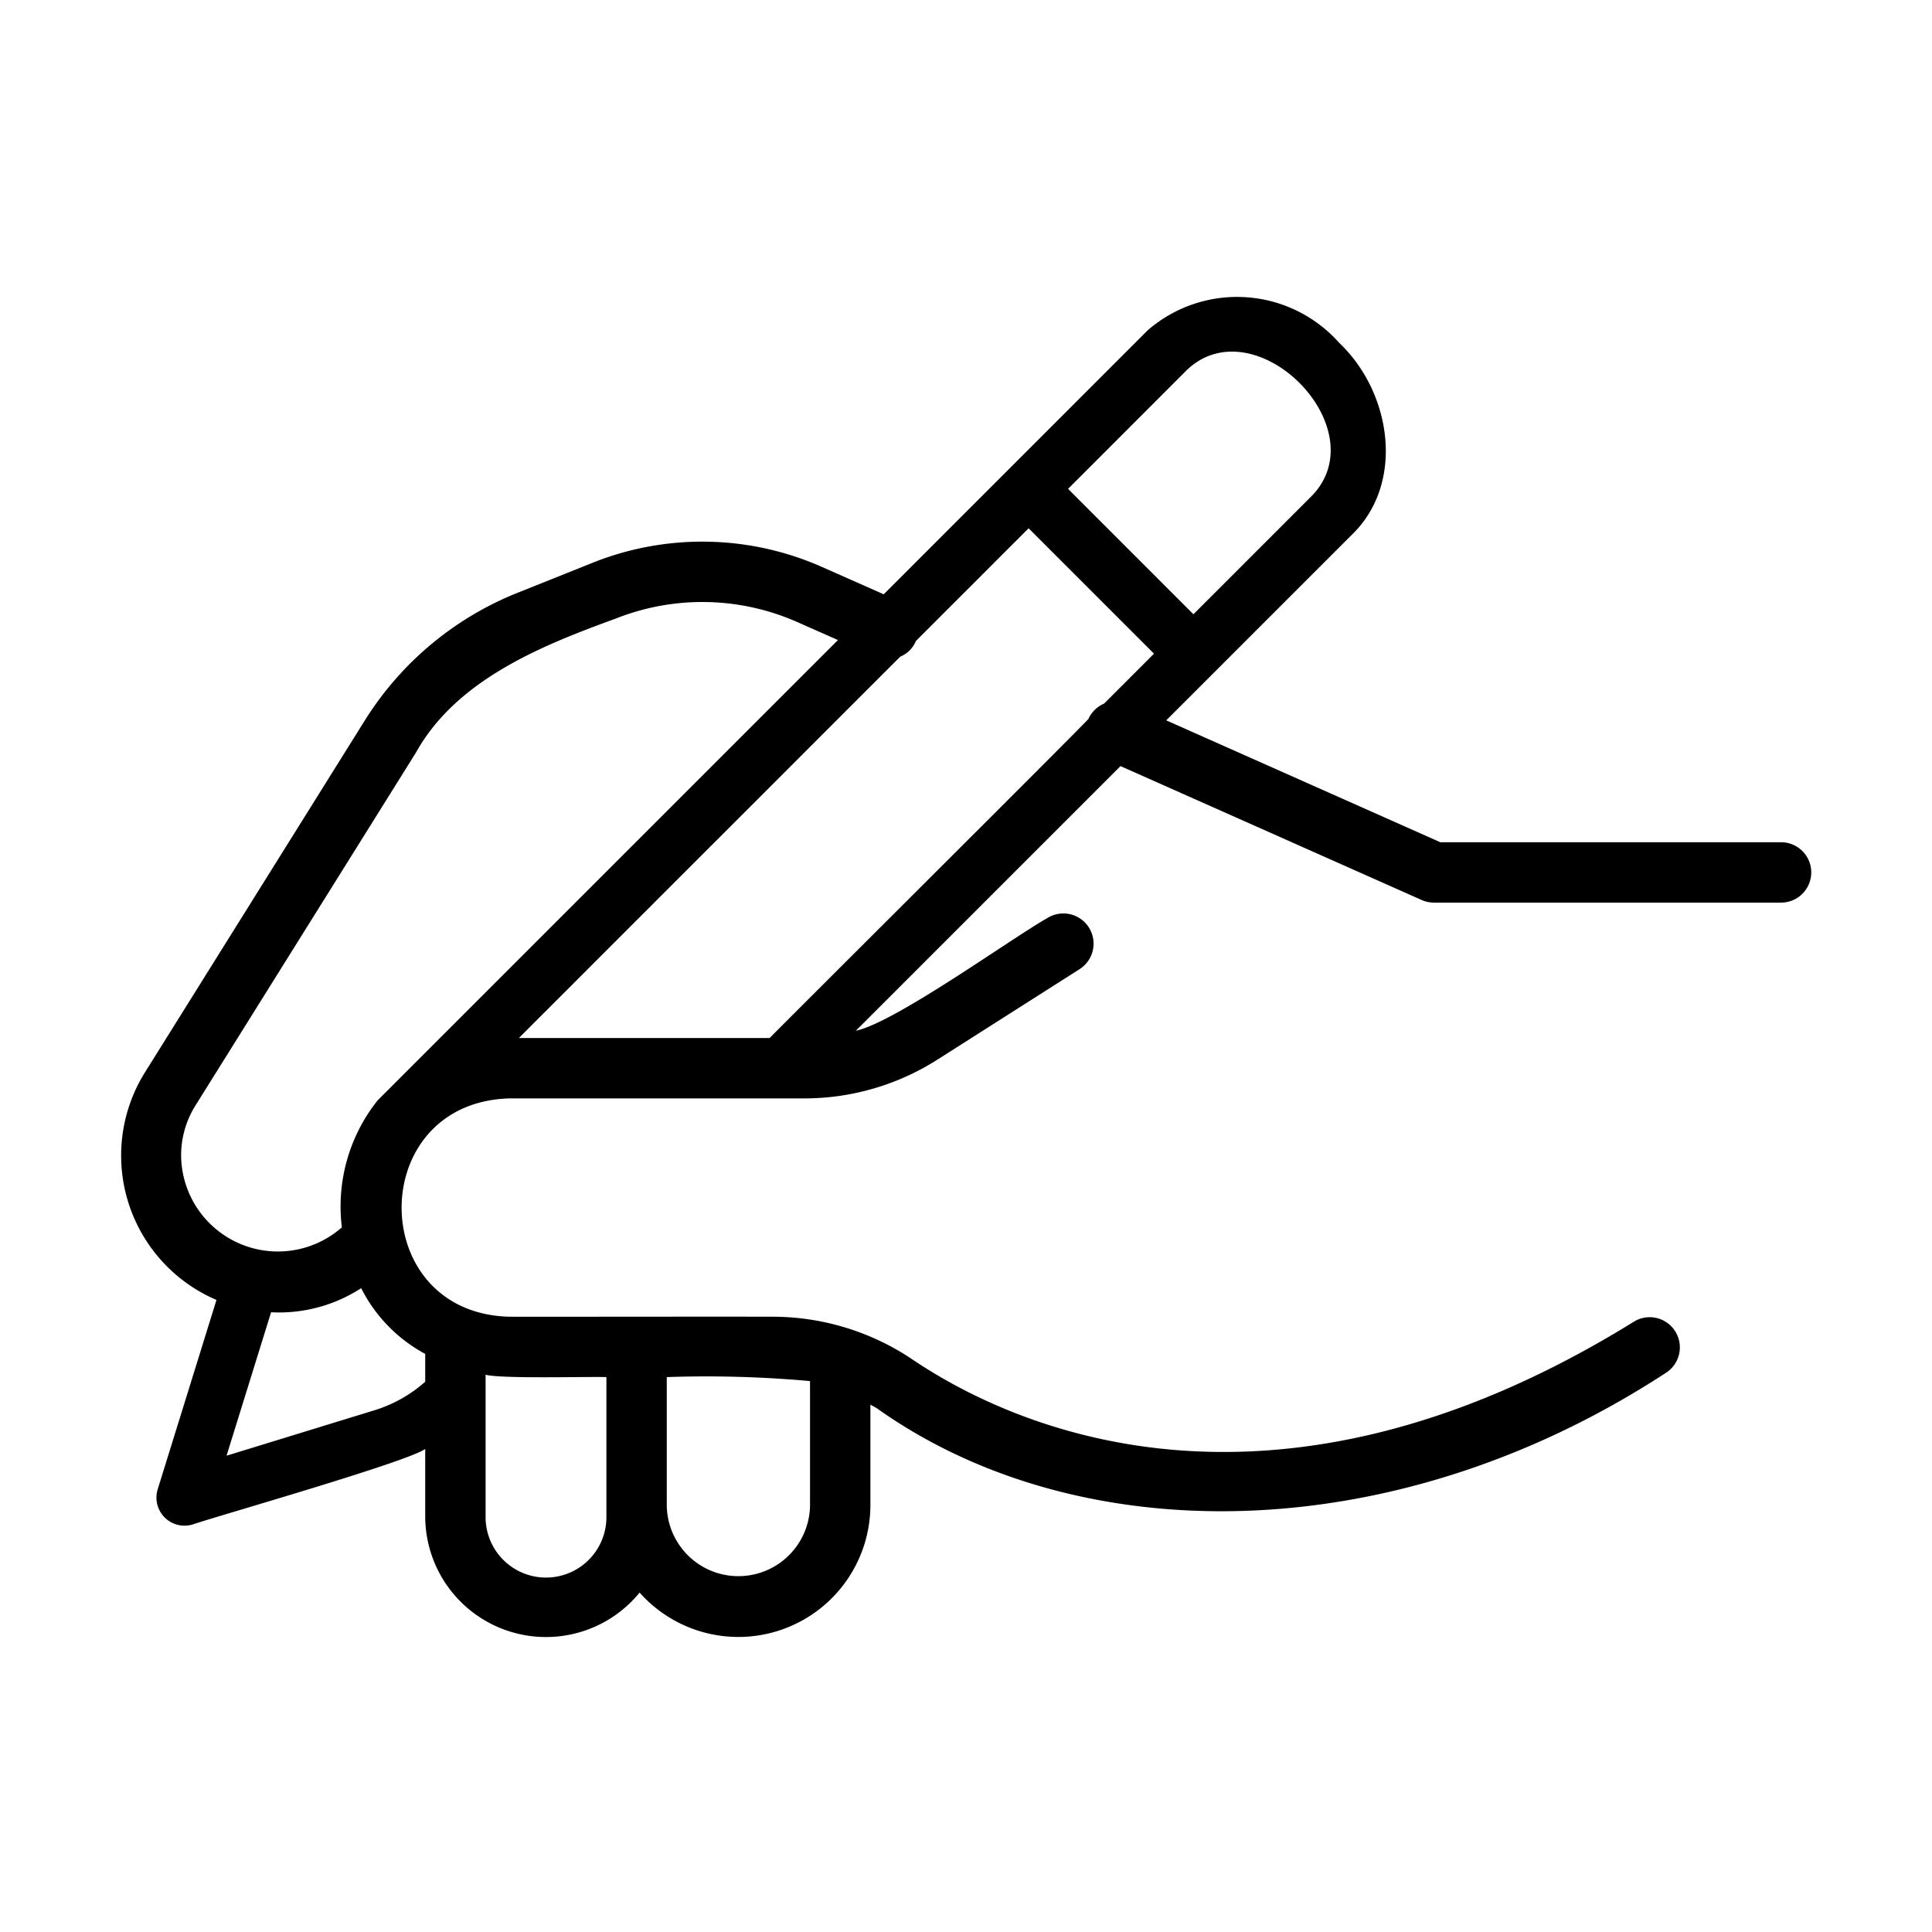
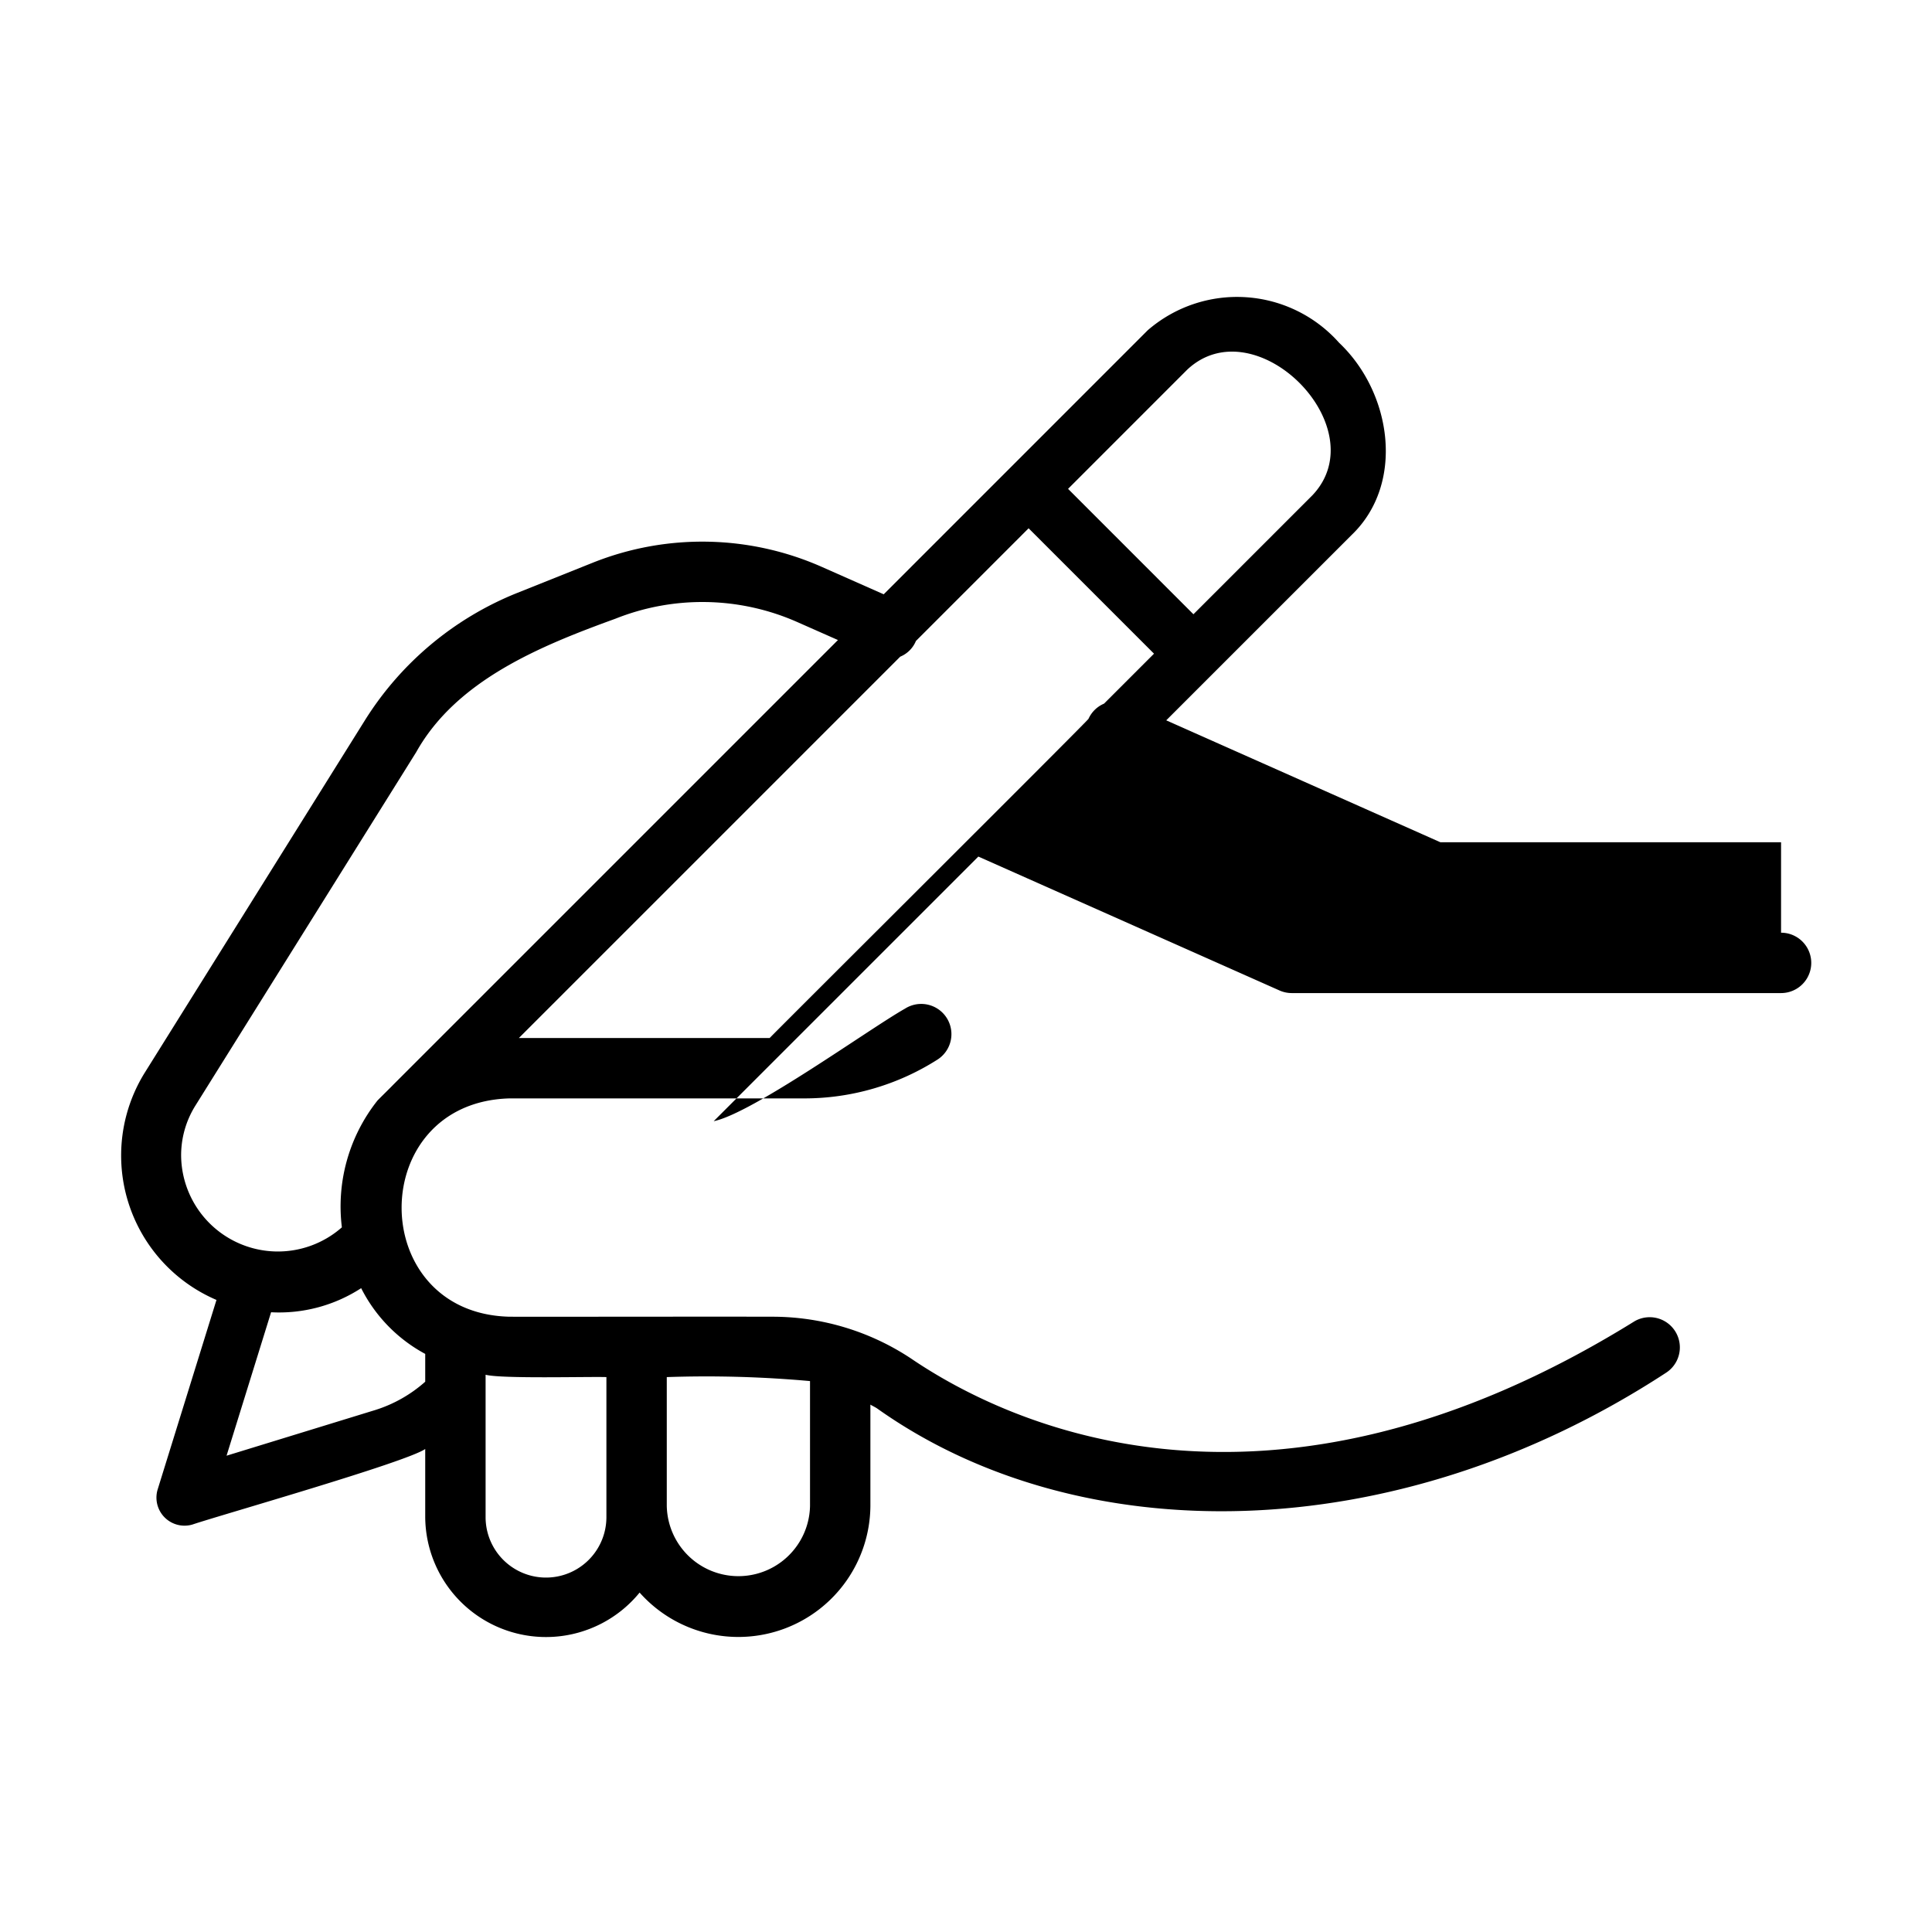
<svg xmlns="http://www.w3.org/2000/svg" id="Line" width="512" height="512" viewBox="0 0 64 64">
-   <path fill="#000" d="M59 27.9H47.713l-9.08-4.038 6.143-6.142c1.77-1.699 1.333-4.71-.417-6.366a4.52 4.52 0 0 0-6.34-.413l-4.597 4.598-4.148 4.148-2.055-.91a9.784 9.784 0 0 0-7.574-.14l-2.51 1.004a10.606 10.606 0 0 0-5.042 4.212L4.781 35.557a5.203 5.203 0 0 0 2.39 7.505l-1.95 6.283a.93.93 0 0 0 1.154 1.157c.88-.299 7.081-2.063 7.711-2.502v2.259a4.001 4.001 0 0 0 7.102 2.497 4.374 4.374 0 0 0 7.645-2.868V46.53c.073.045.152.079.223.127 6.651 4.726 17.11 4.716 26.145-1.19a1 1 0 0 0-1.055-1.698c-12.165 7.548-20.813 3.377-23.966 1.234a8.308 8.308 0 0 0-4.564-1.385c-2.178-.006-6.57.004-8.742 0-4.754-.117-4.766-7.096 0-7.232h9.767a8.209 8.209 0 0 0 4.413-1.285l4.709-2.997a1 1 0 0 0-1.075-1.688c-1.182.668-5.051 3.464-6.337 3.728l8.767-8.766 9.977 4.436a1.003 1.003 0 0 0 .406.086H59a1 1 0 0 0 0-2zm-22.942-4.088c.015.027-10.56 10.555-10.562 10.574h-8.308l12.633-12.633a.96.96 0 0 0 .52-.52l3.733-3.733 4.154 4.154-1.655 1.655a.988.988 0 0 0-.515.503zm3.268-11.564c2.258-2.126 6.287 1.909 4.148 4.16l-3.94 3.94-4.153-4.154zM6 38.295a3.106 3.106 0 0 1 .477-1.677l7.311-11.703c1.34-2.396 4.142-3.527 6.6-4.42a7.776 7.776 0 0 1 6.02.11l1.35.597-14.733 14.733c-.128.133-.392.389-.52.521a5.641 5.641 0 0 0-1.18 4.201A3.206 3.206 0 0 1 6 38.295zm6.443 8.41-4.938 1.517L8.98 43.47a4.992 4.992 0 0 0 2.984-.798 5.063 5.063 0 0 0 2.122 2.178v.921a4.53 4.53 0 0 1-1.643.934zm14.39-.955v4.138a2.373 2.373 0 0 1-4.745 0v-4.27a38.261 38.261 0 0 1 4.745.132zm-6.745-.132v4.64a2.001 2.001 0 0 1-4.002 0V45.54c.521.139 3.417.058 4.002.078z" />
+   <path fill="#000" d="M59 27.9H47.713l-9.08-4.038 6.143-6.142c1.77-1.699 1.333-4.71-.417-6.366a4.52 4.52 0 0 0-6.34-.413l-4.597 4.598-4.148 4.148-2.055-.91a9.784 9.784 0 0 0-7.574-.14l-2.51 1.004a10.606 10.606 0 0 0-5.042 4.212L4.781 35.557a5.203 5.203 0 0 0 2.39 7.505l-1.95 6.283a.93.93 0 0 0 1.154 1.157c.88-.299 7.081-2.063 7.711-2.502v2.259a4.001 4.001 0 0 0 7.102 2.497 4.374 4.374 0 0 0 7.645-2.868V46.53c.073.045.152.079.223.127 6.651 4.726 17.11 4.716 26.145-1.19a1 1 0 0 0-1.055-1.698c-12.165 7.548-20.813 3.377-23.966 1.234a8.308 8.308 0 0 0-4.564-1.385c-2.178-.006-6.57.004-8.742 0-4.754-.117-4.766-7.096 0-7.232h9.767a8.209 8.209 0 0 0 4.413-1.285a1 1 0 0 0-1.075-1.688c-1.182.668-5.051 3.464-6.337 3.728l8.767-8.766 9.977 4.436a1.003 1.003 0 0 0 .406.086H59a1 1 0 0 0 0-2zm-22.942-4.088c.015.027-10.56 10.555-10.562 10.574h-8.308l12.633-12.633a.96.96 0 0 0 .52-.52l3.733-3.733 4.154 4.154-1.655 1.655a.988.988 0 0 0-.515.503zm3.268-11.564c2.258-2.126 6.287 1.909 4.148 4.16l-3.94 3.94-4.153-4.154zM6 38.295a3.106 3.106 0 0 1 .477-1.677l7.311-11.703c1.34-2.396 4.142-3.527 6.6-4.42a7.776 7.776 0 0 1 6.02.11l1.35.597-14.733 14.733c-.128.133-.392.389-.52.521a5.641 5.641 0 0 0-1.18 4.201A3.206 3.206 0 0 1 6 38.295zm6.443 8.41-4.938 1.517L8.98 43.47a4.992 4.992 0 0 0 2.984-.798 5.063 5.063 0 0 0 2.122 2.178v.921a4.53 4.53 0 0 1-1.643.934zm14.39-.955v4.138a2.373 2.373 0 0 1-4.745 0v-4.27a38.261 38.261 0 0 1 4.745.132zm-6.745-.132v4.64a2.001 2.001 0 0 1-4.002 0V45.54c.521.139 3.417.058 4.002.078z" />
</svg>